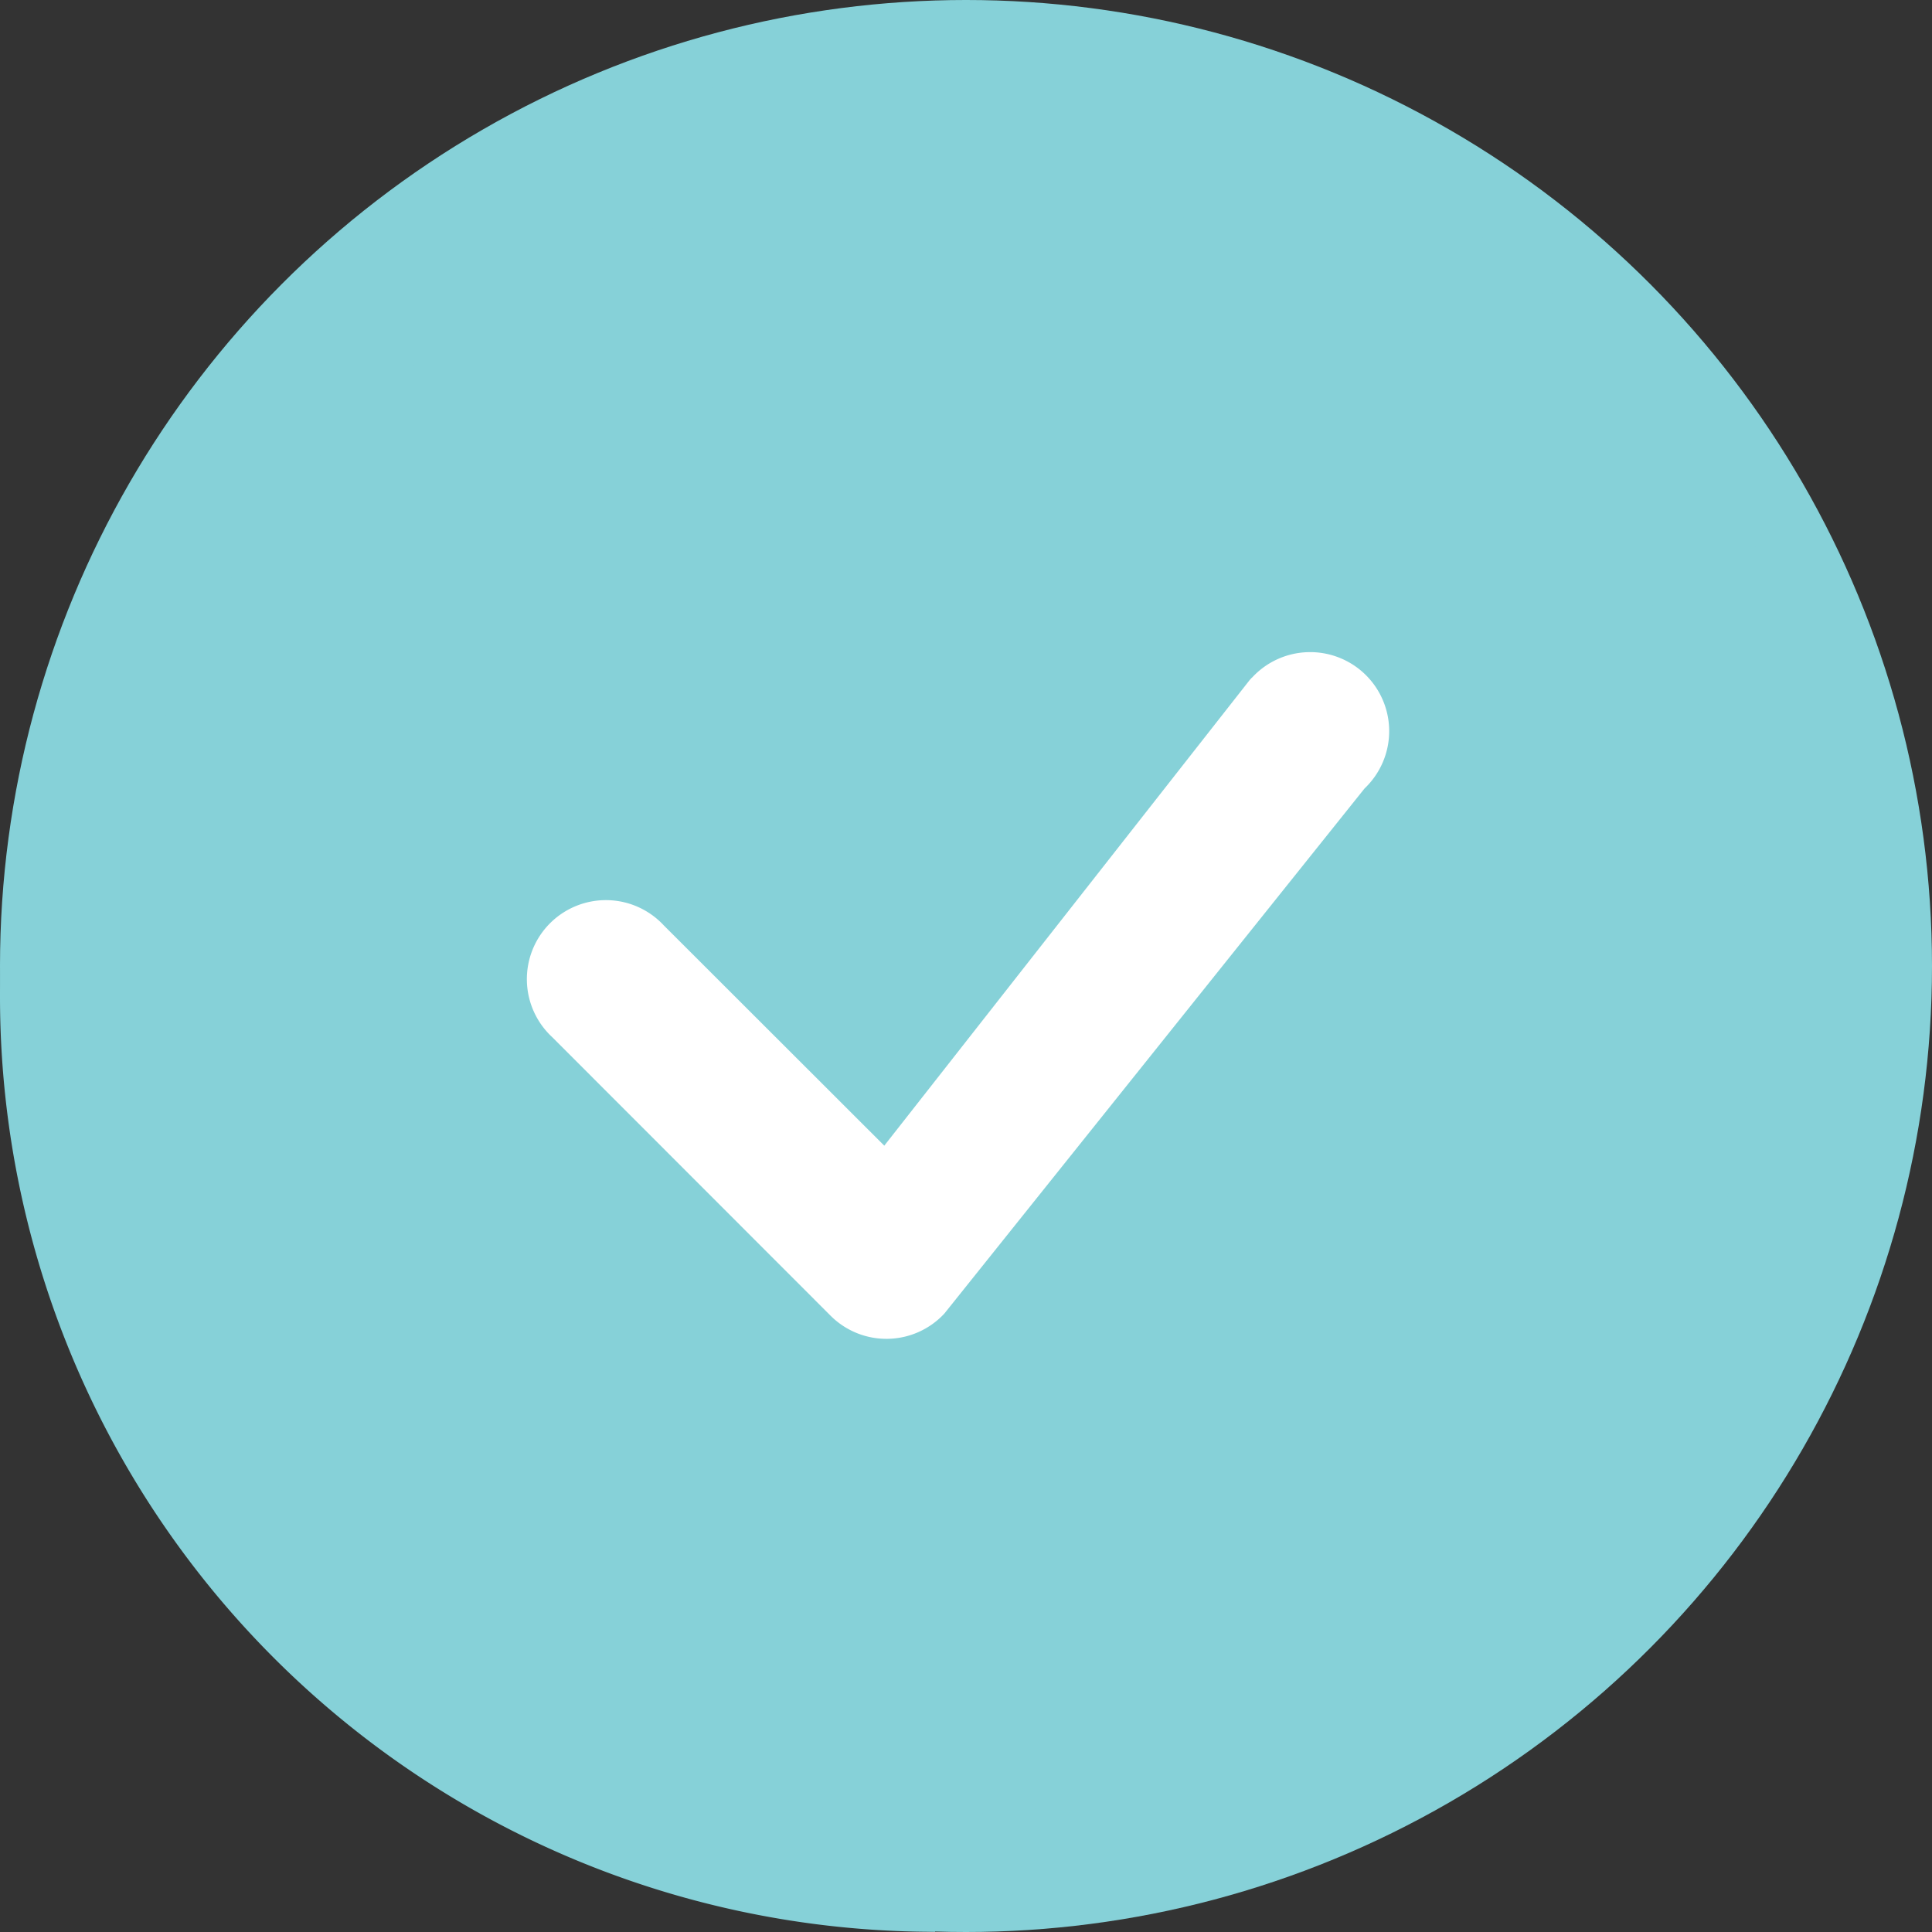
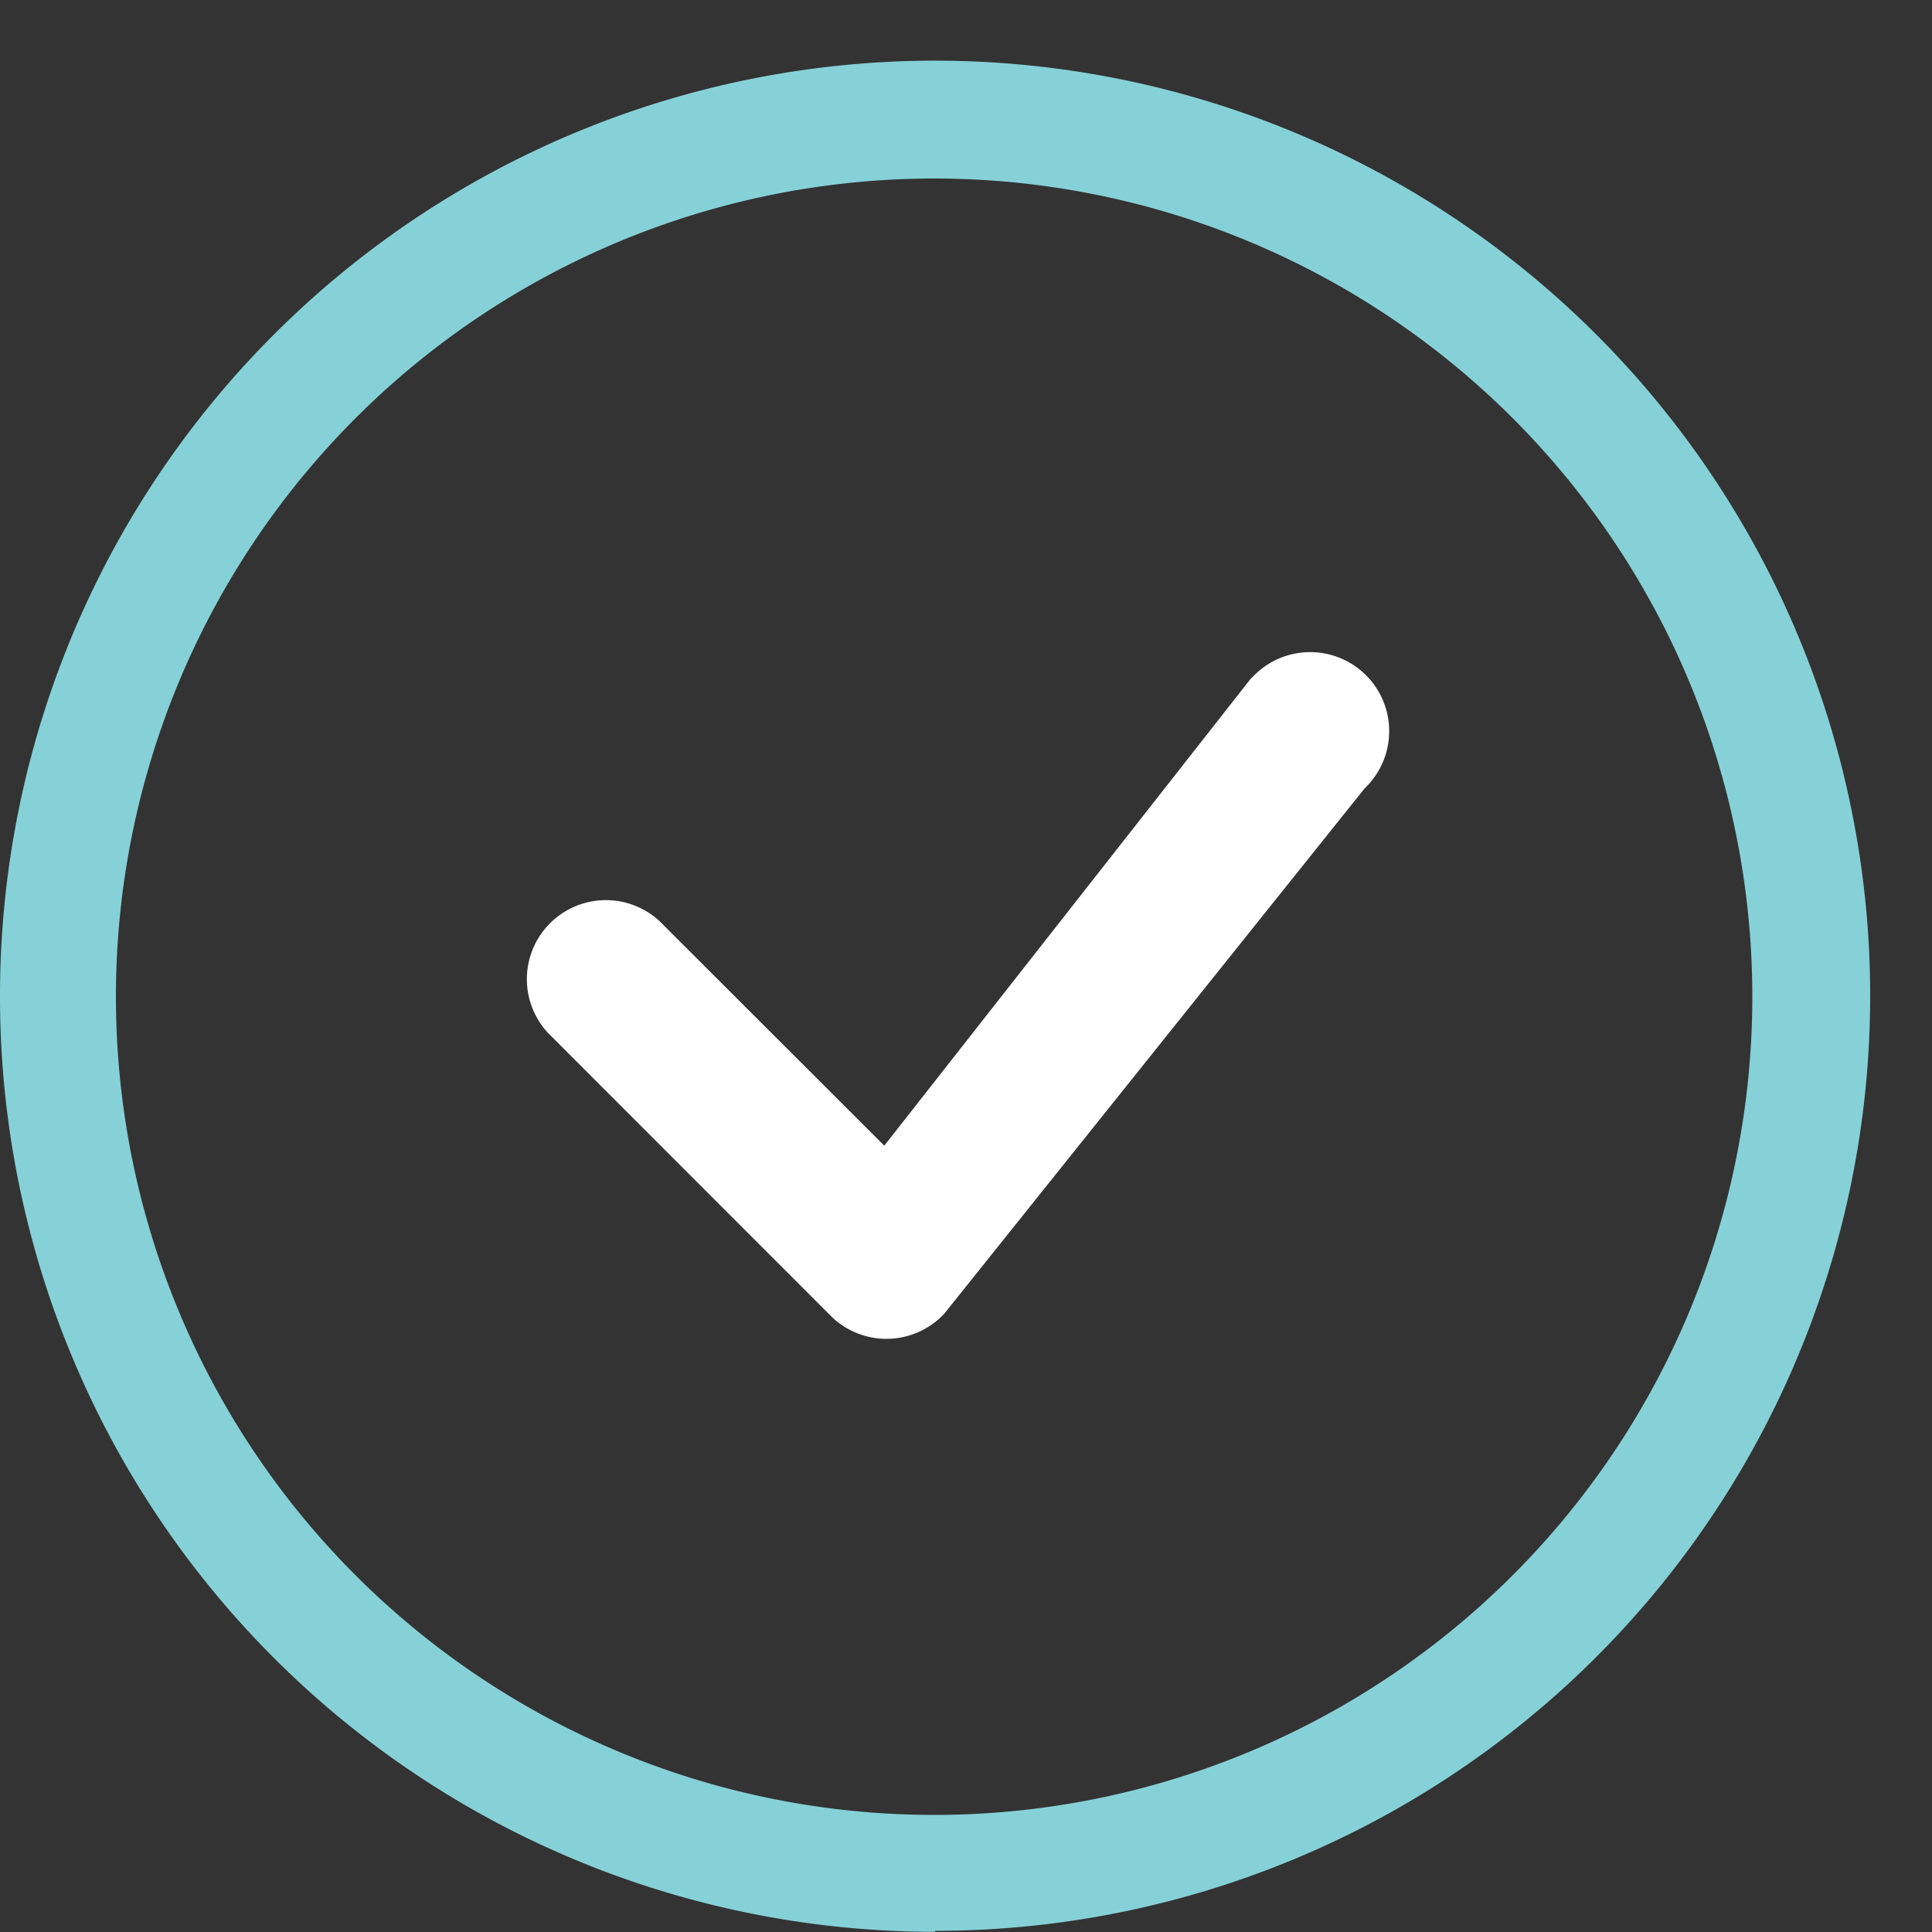
<svg xmlns="http://www.w3.org/2000/svg" width="10" height="10" viewBox="0 0 10 10">
  <rect x="0" y="0" width="10" height="10" fill="#333333" stroke="none" />
  <g id="Raggruppa_933" data-name="Raggruppa 933" transform="translate(-16 -569.713)">
-     <circle id="Ellisse_136" data-name="Ellisse 136" cx="5" cy="5" r="5" transform="translate(16 569.713)" fill="#86d1d8" />
    <g id="check-circle" transform="translate(16 570.032)">
      <path id="Tracciato_2324" data-name="Tracciato 2324" d="M4.84,9.075A4.235,4.235,0,1,0,.6,4.84,4.235,4.235,0,0,0,4.84,9.075Zm0,.6A4.84,4.84,0,1,0,0,4.84,4.84,4.84,0,0,0,4.84,9.68Z" fill="#86d1d8" fill-rule="evenodd" />
      <path id="Tracciato_2325" data-name="Tracciato 2325" d="M12.936,10.8a.409.409,0,1,1,.584.572L11.345,14.09a.409.409,0,0,1-.589.011L9.315,12.659a.409.409,0,1,1,.578-.578l1.141,1.14,1.892-2.411.011-.012Z" transform="translate(-6.457 -7.61)" fill="#fff" fill-rule="evenodd" />
    </g>
  </g>
</svg>